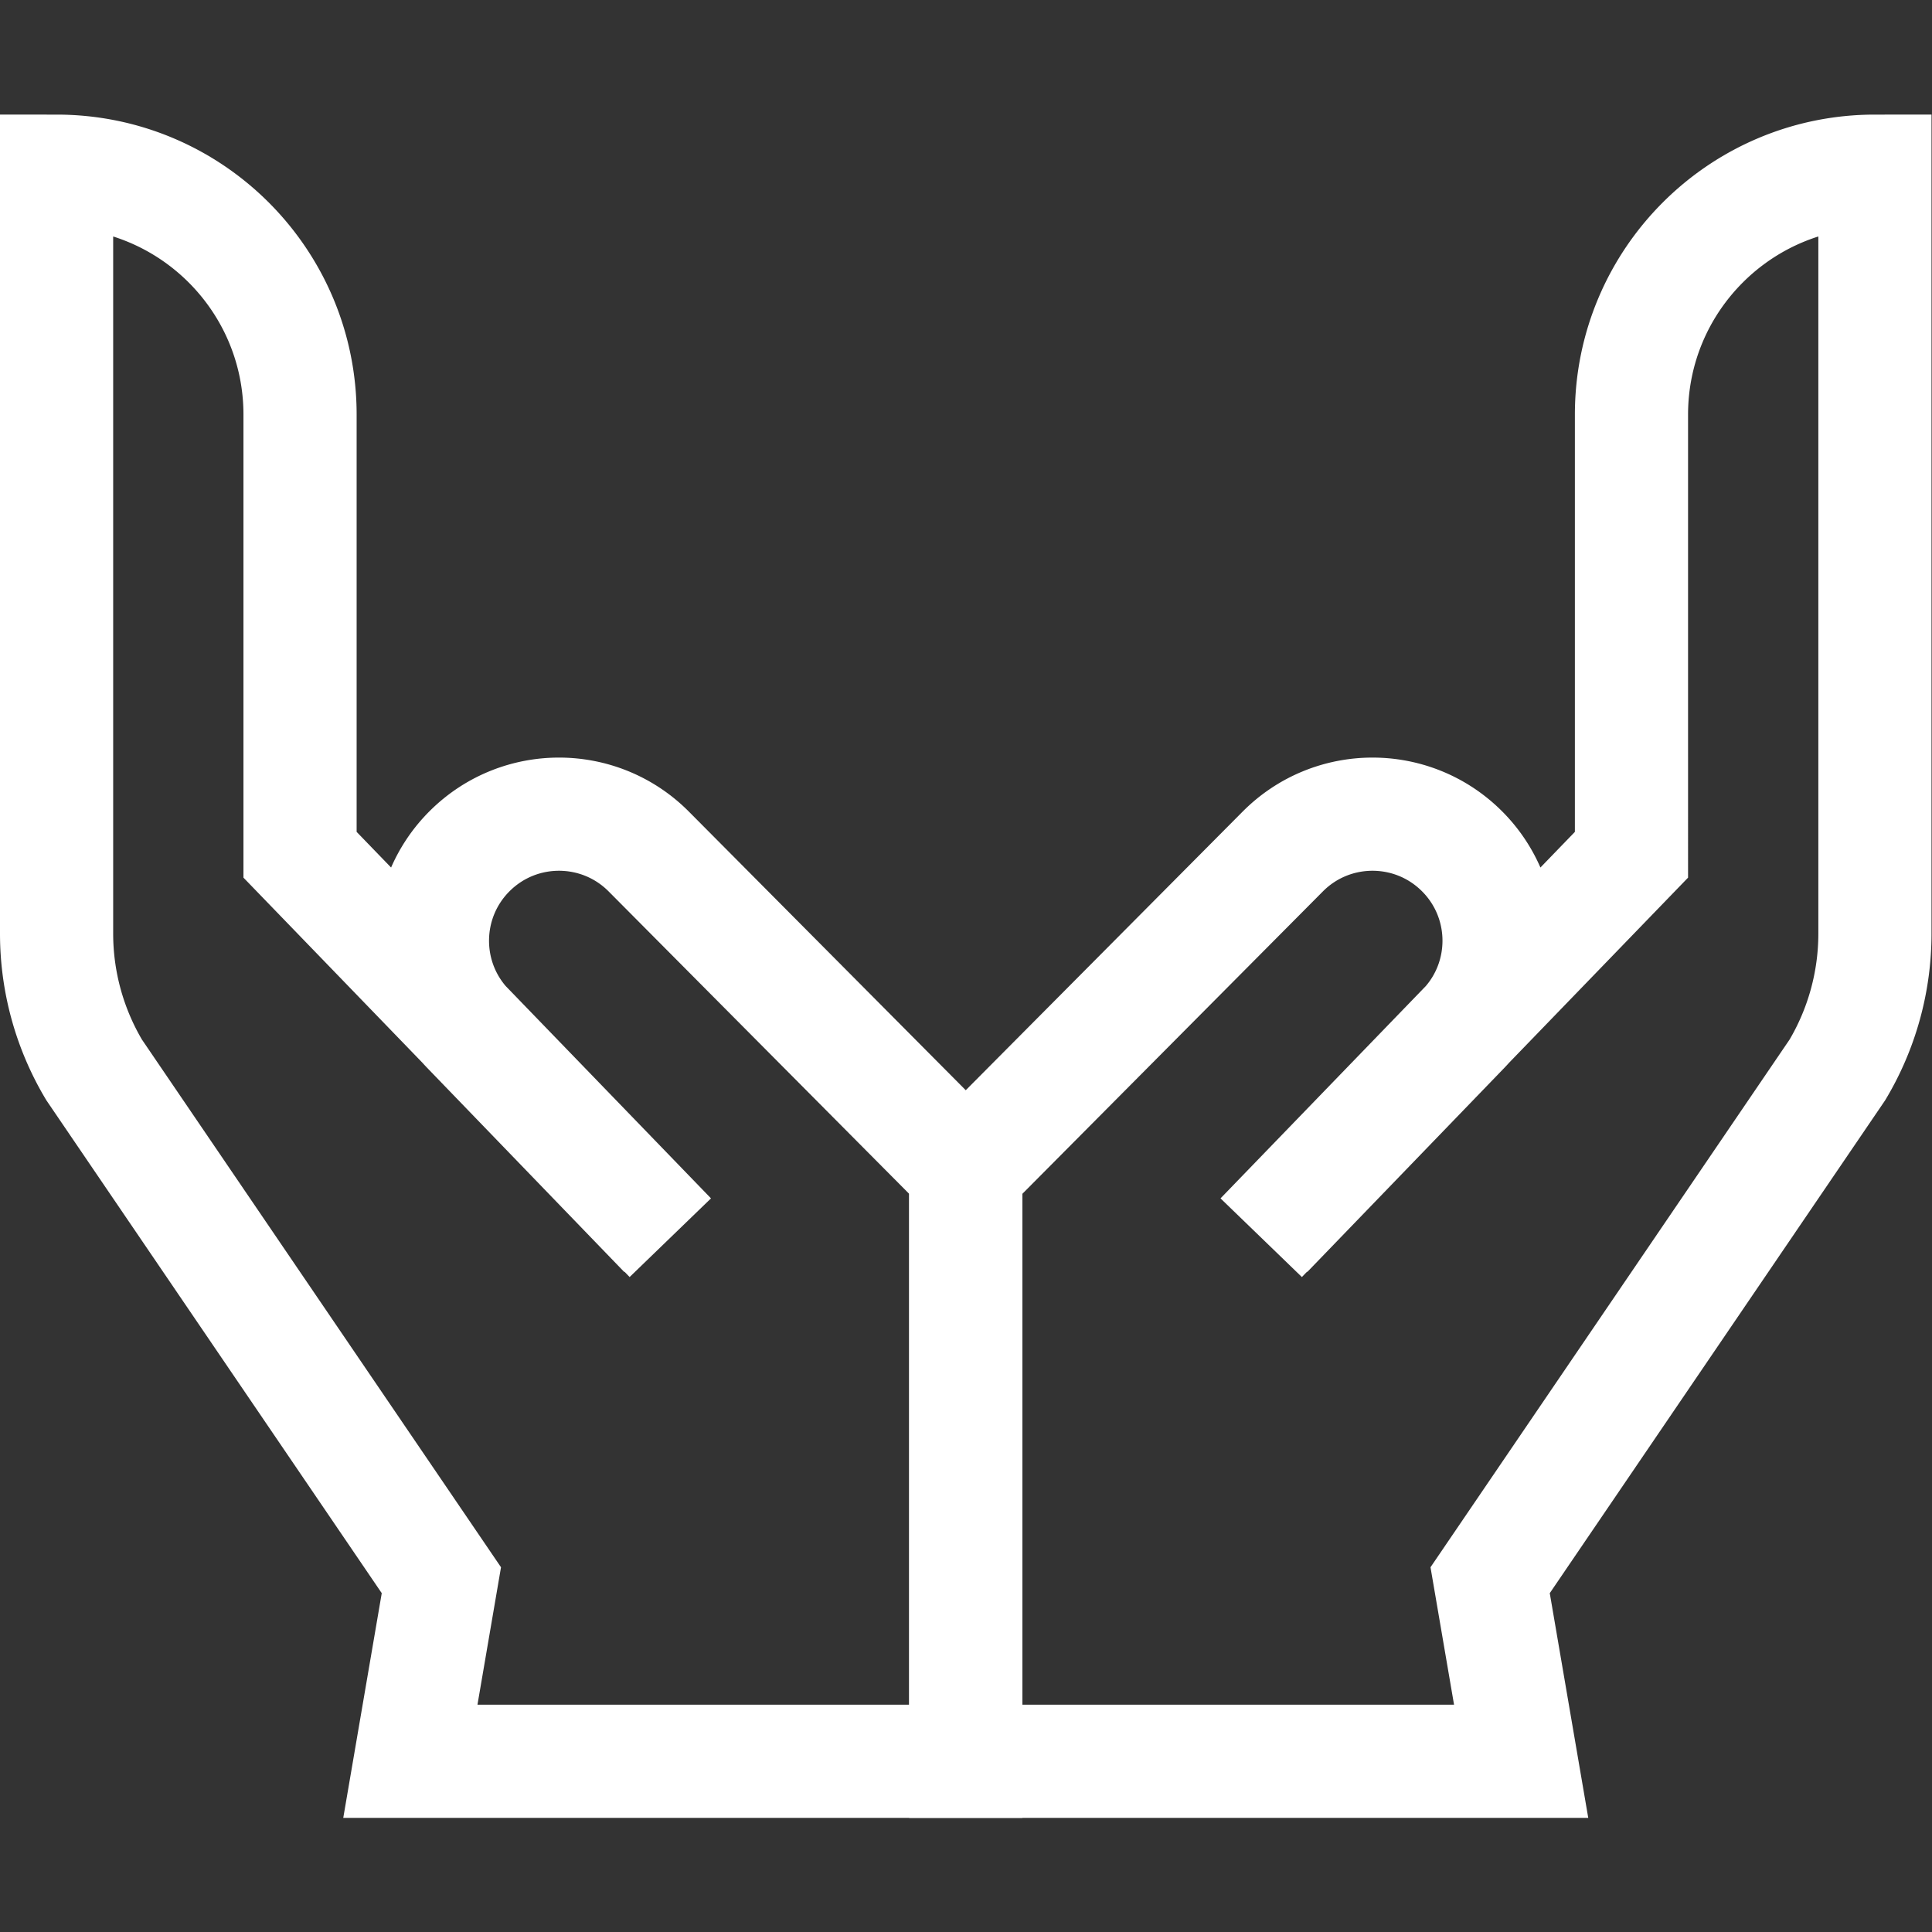
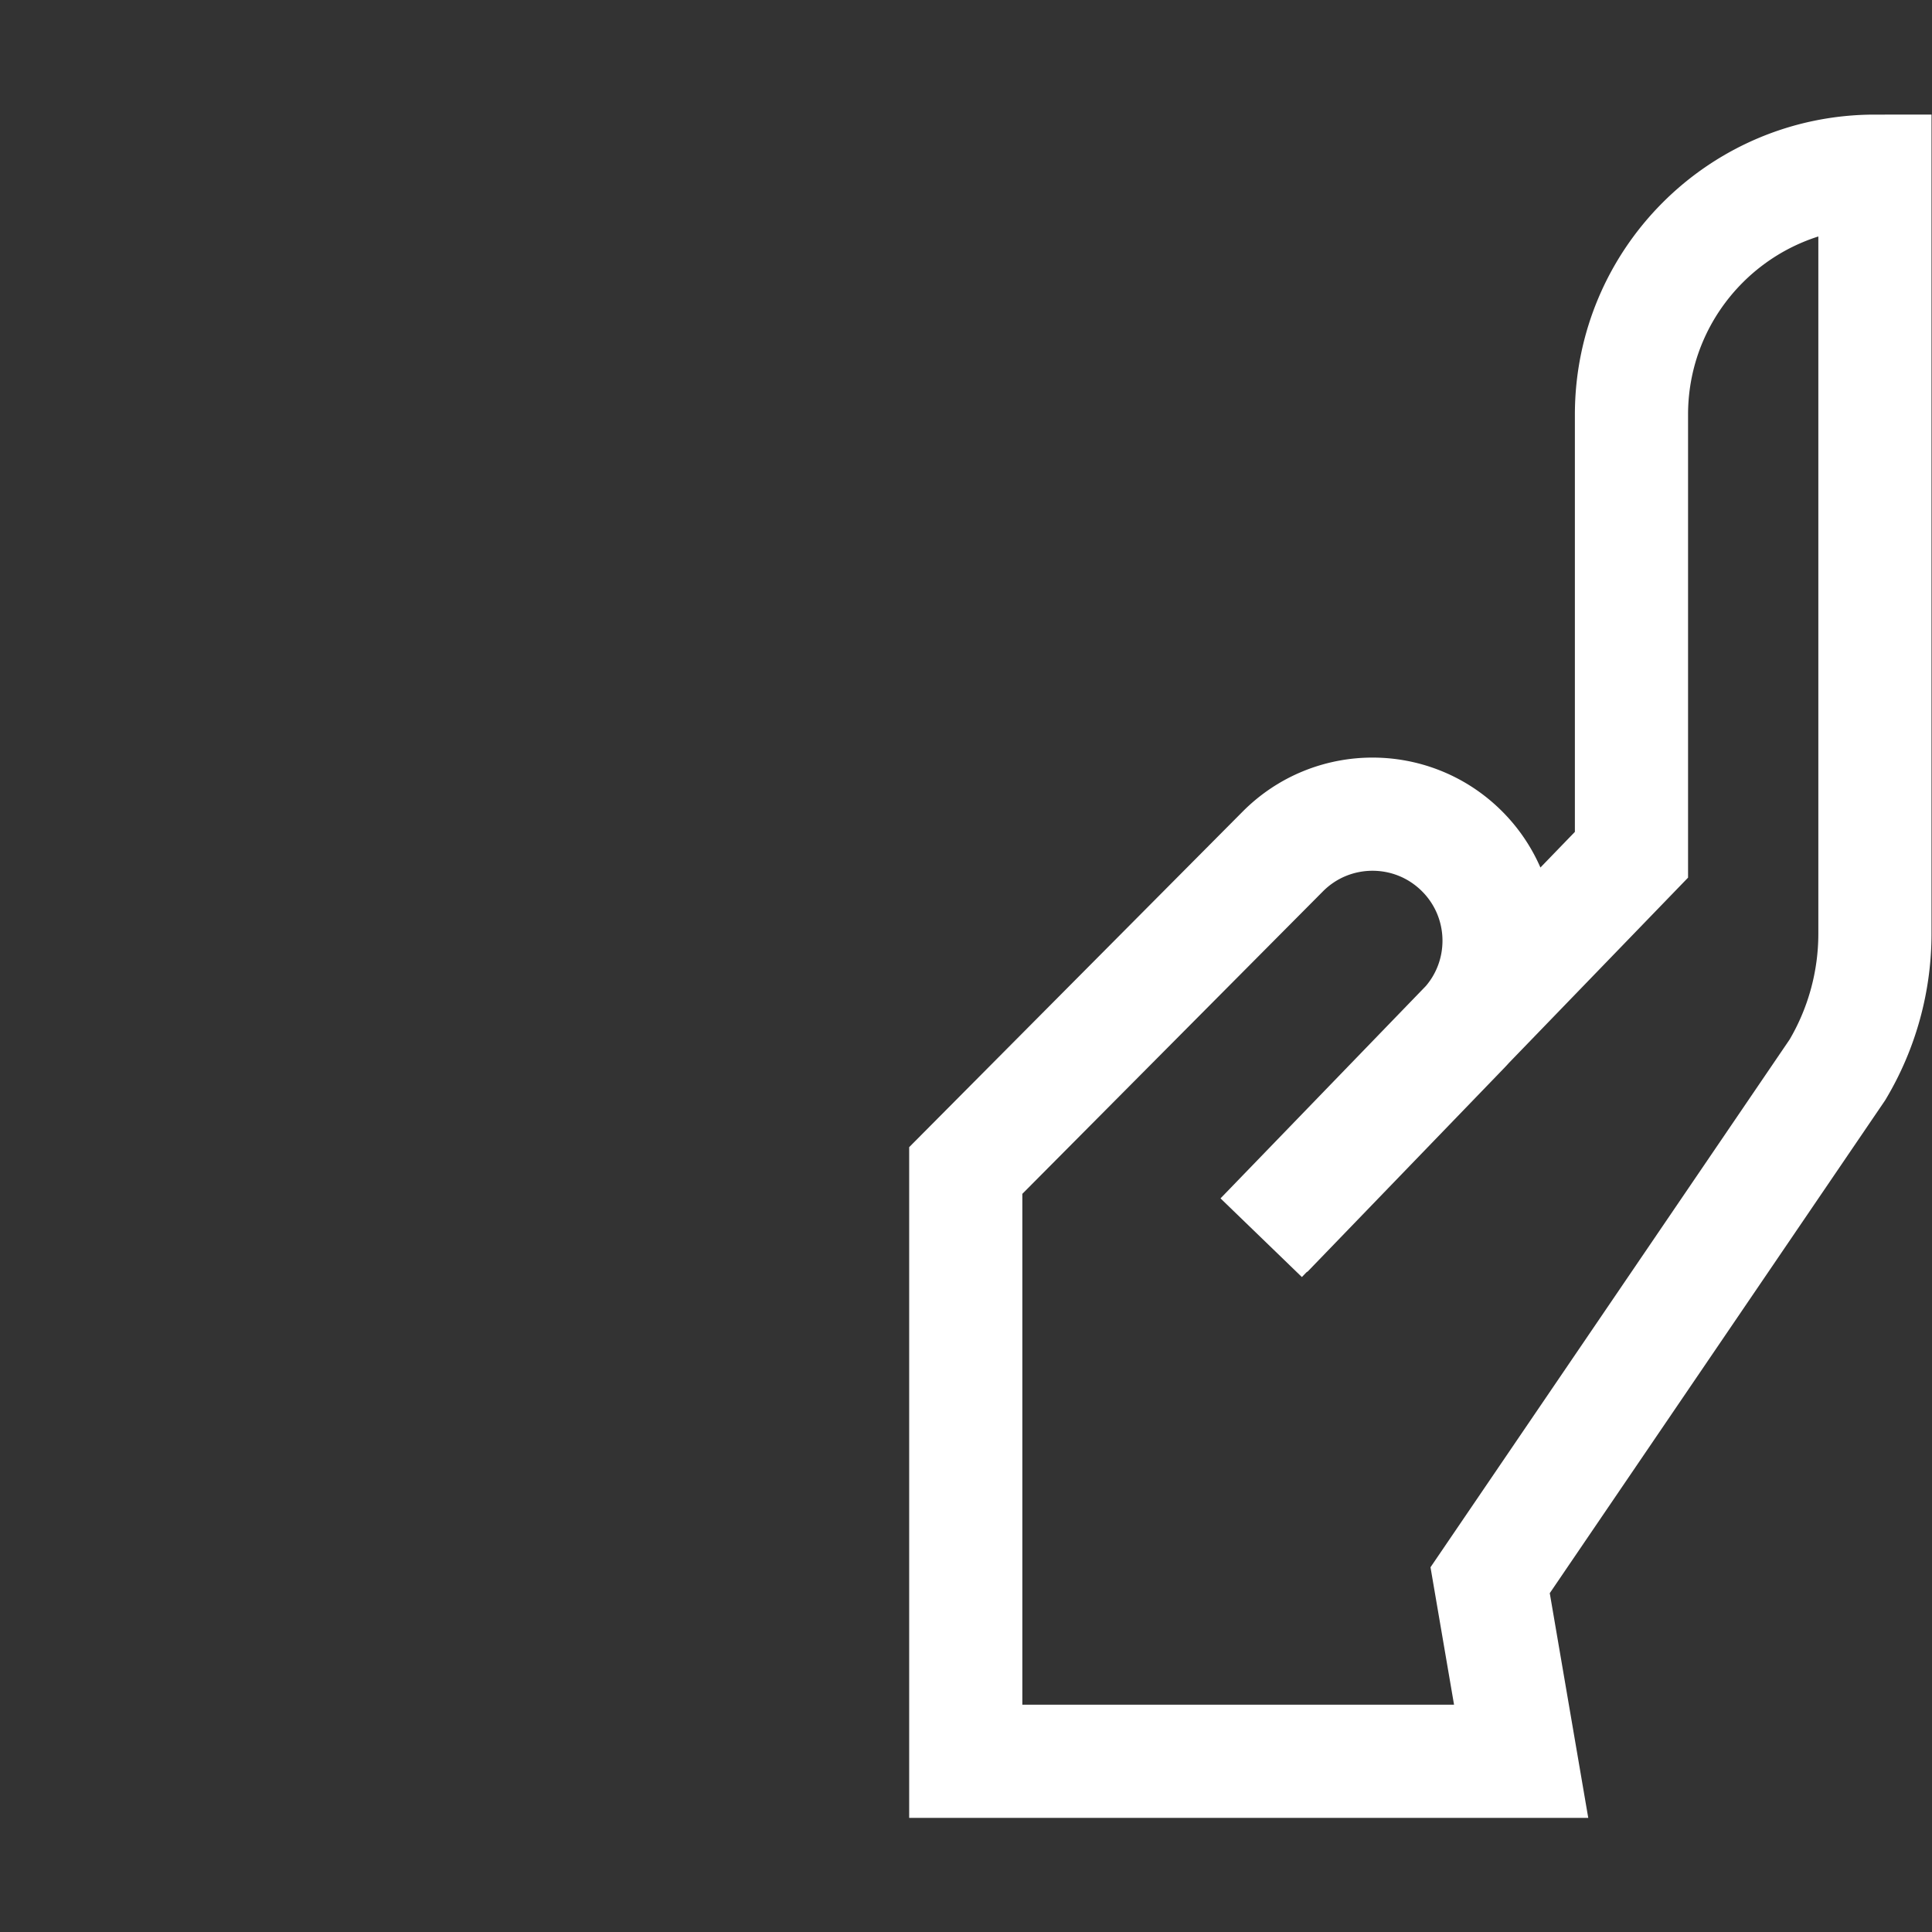
<svg xmlns="http://www.w3.org/2000/svg" version="1.1" width="512" height="512" x="0" y="0" viewBox="0 0 682.667 682.667" style="enable-background:new 0 0 512 512" xml:space="preserve" class="">
  <rect x="0" y="0" width="682.667" height="682.667" fill="#333333" stroke="none" />
  <g>
    <defs>
      <clipPath id="a" clipPathUnits="userSpaceOnUse">
        <path d="M0 512h512V0H0Z" fill="#ffffff" data-original="#000000" class="" opacity="1" />
      </clipPath>
    </defs>
    <g clip-path="url(#a)" transform="matrix(1.333 0 0 -1.333 0 682.667)">
      <path d="m0 0 52.211 54.076c12.782 13.238 12.513 34.303-.604 47.211-13.159 12.95-34.309 12.832-47.324-.264L-79.745 16.47v-156.606H67.477l-8.222 48 92.051 135.277a70.534 70.534 0 0 1 9.949 36.117v202.106c-35.642 0-64.535-28.894-64.535-64.536V100.165L-1.429-1.345" style="stroke-width:30;stroke-linecap:butt;stroke-linejoin:miter;stroke-miterlimit:10;stroke-dasharray:none;stroke-opacity:1" transform="translate(335.745 185.386)" fill="none" stroke="#ffffff" stroke-width="30" stroke-linecap="butt" stroke-linejoin="miter" stroke-miterlimit="10" stroke-dasharray="none" stroke-opacity="" data-original="#000000" opacity="1" class="" />
-       <path d="m0 0-52.211 54.076c-12.782 13.238-12.513 34.303.604 47.211 13.159 12.95 34.309 12.832 47.324-.264L79.745 16.47v-156.606H-67.477l8.222 48-92.051 135.277a70.534 70.534 0 0 0-9.949 36.117v202.106c35.642 0 64.535-28.894 64.535-64.536V100.165L1.429-1.345" style="stroke-width:30;stroke-linecap:butt;stroke-linejoin:miter;stroke-miterlimit:10;stroke-dasharray:none;stroke-opacity:1" transform="translate(176.255 185.386)" fill="none" stroke="#ffffff" stroke-width="30" stroke-linecap="butt" stroke-linejoin="miter" stroke-miterlimit="10" stroke-dasharray="none" stroke-opacity="" data-original="#000000" opacity="1" class="" />
    </g>
  </g>
</svg>